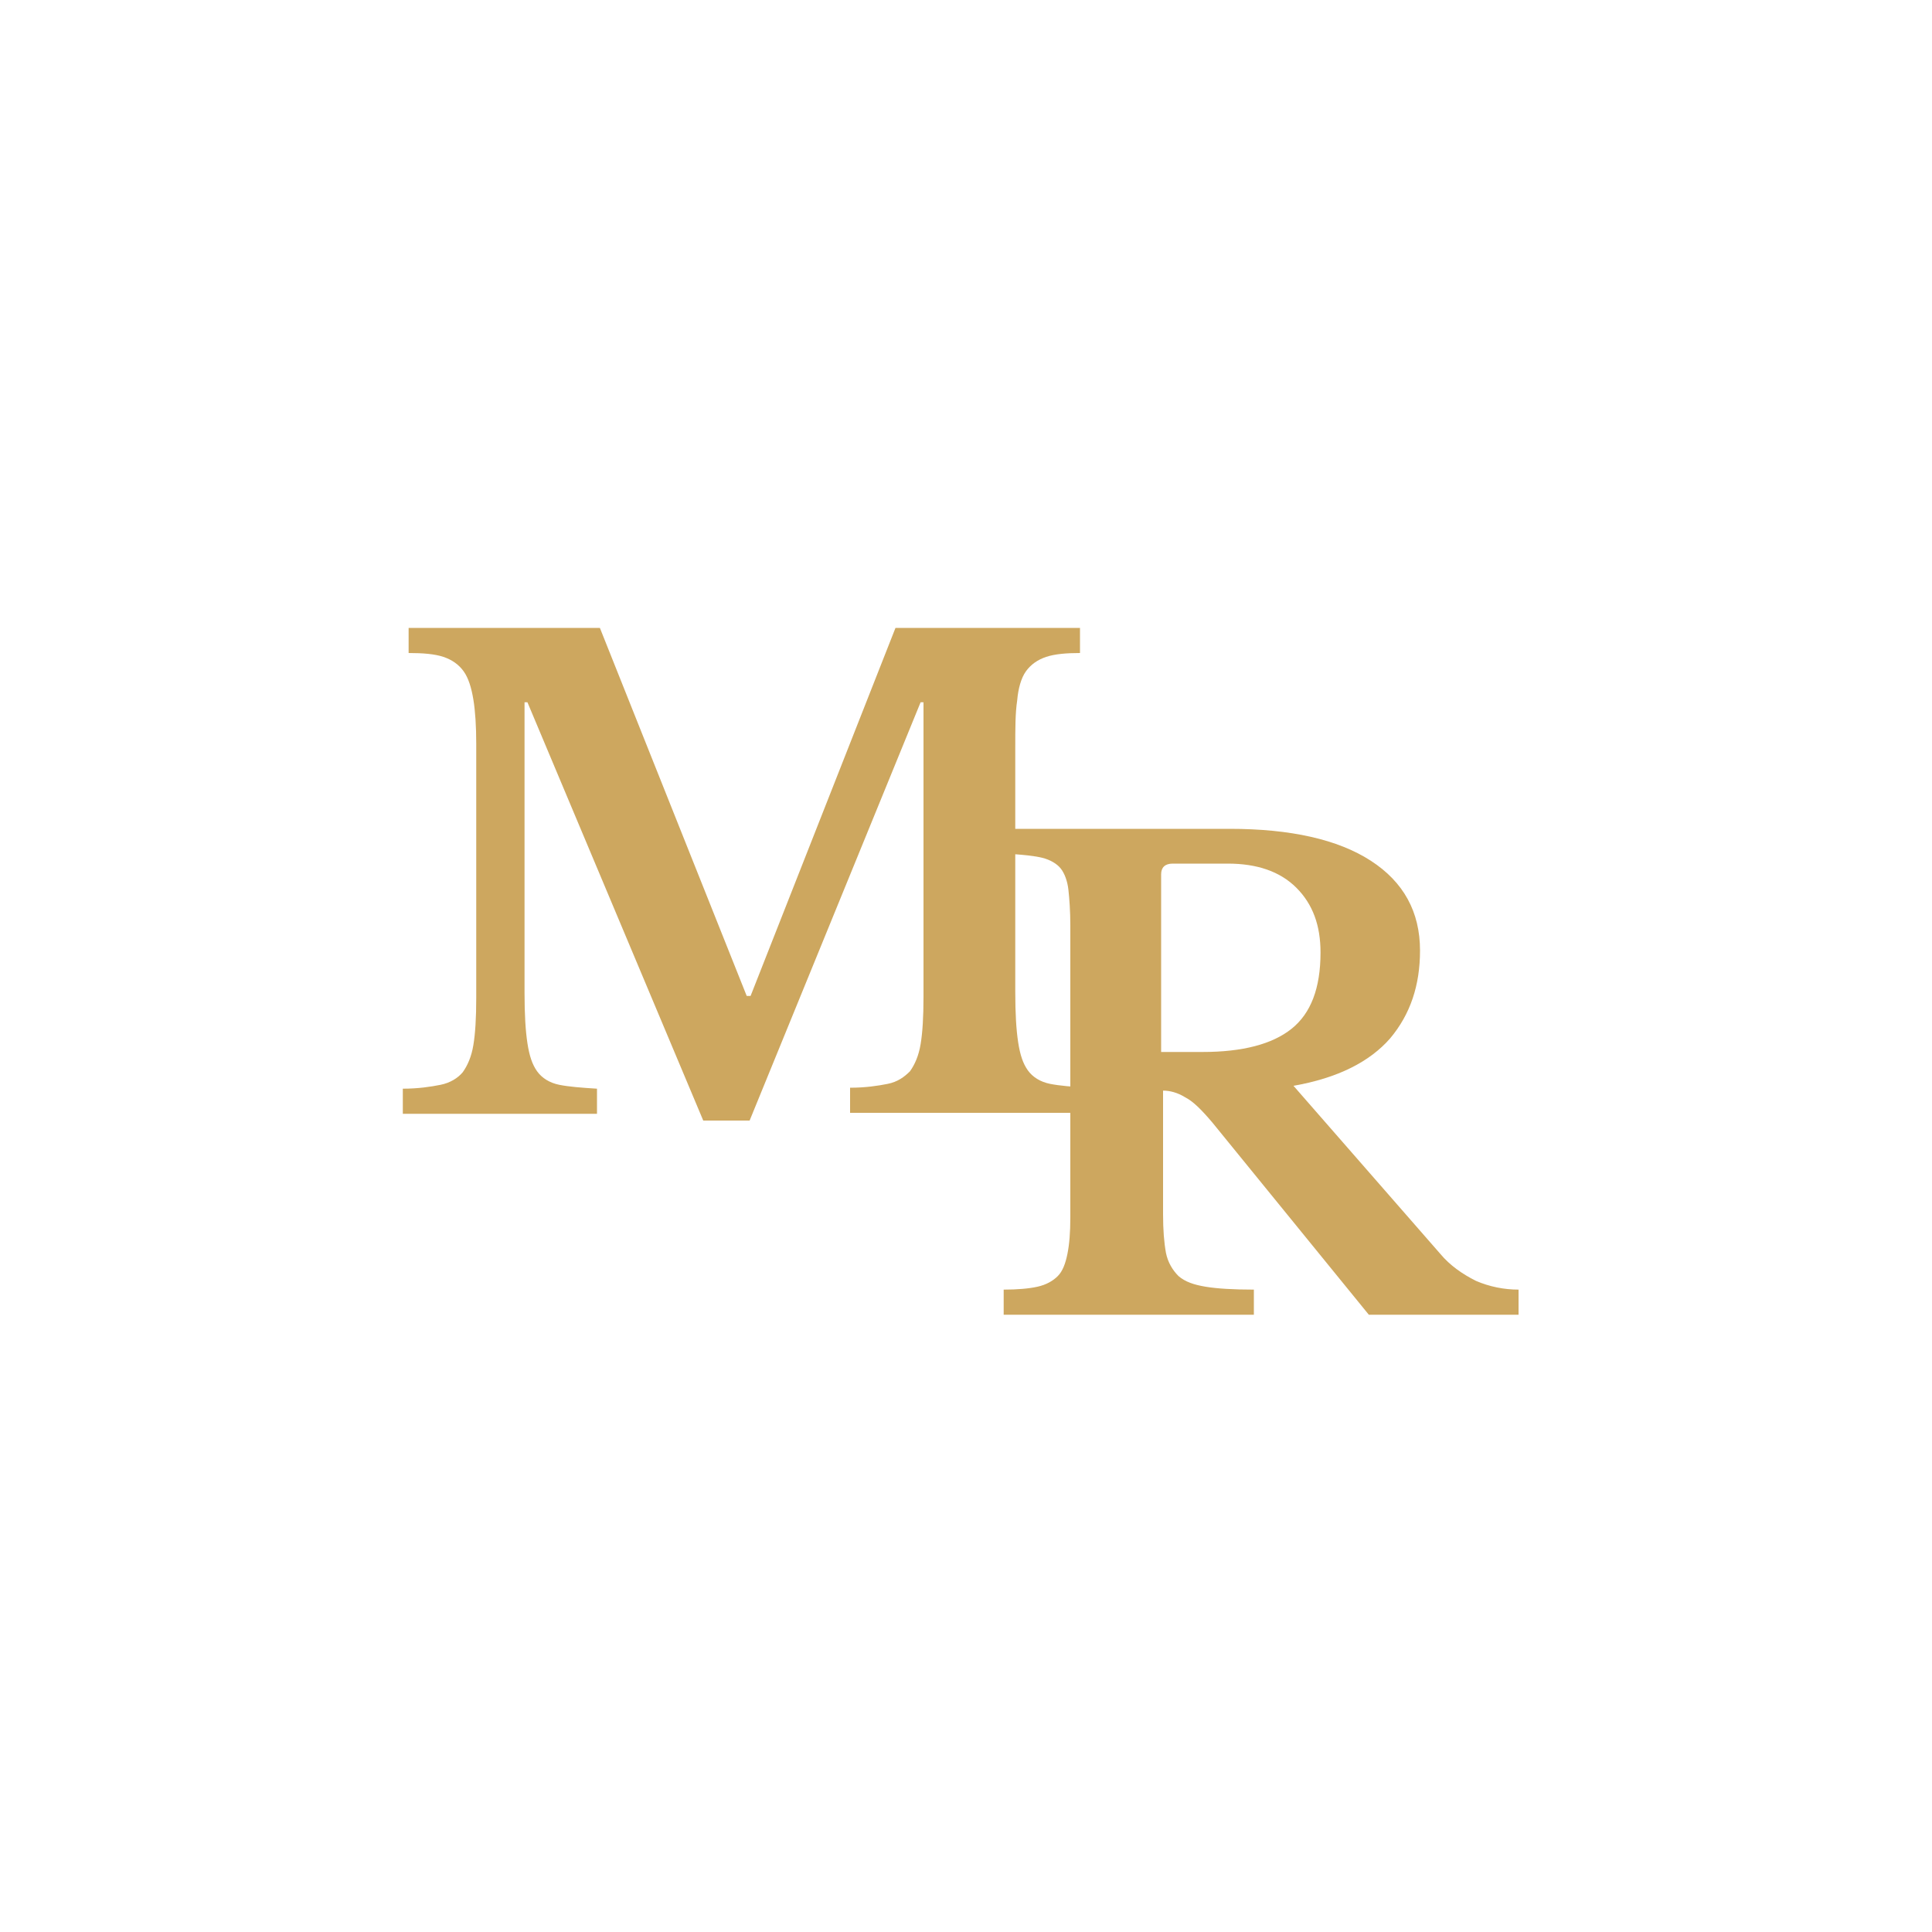
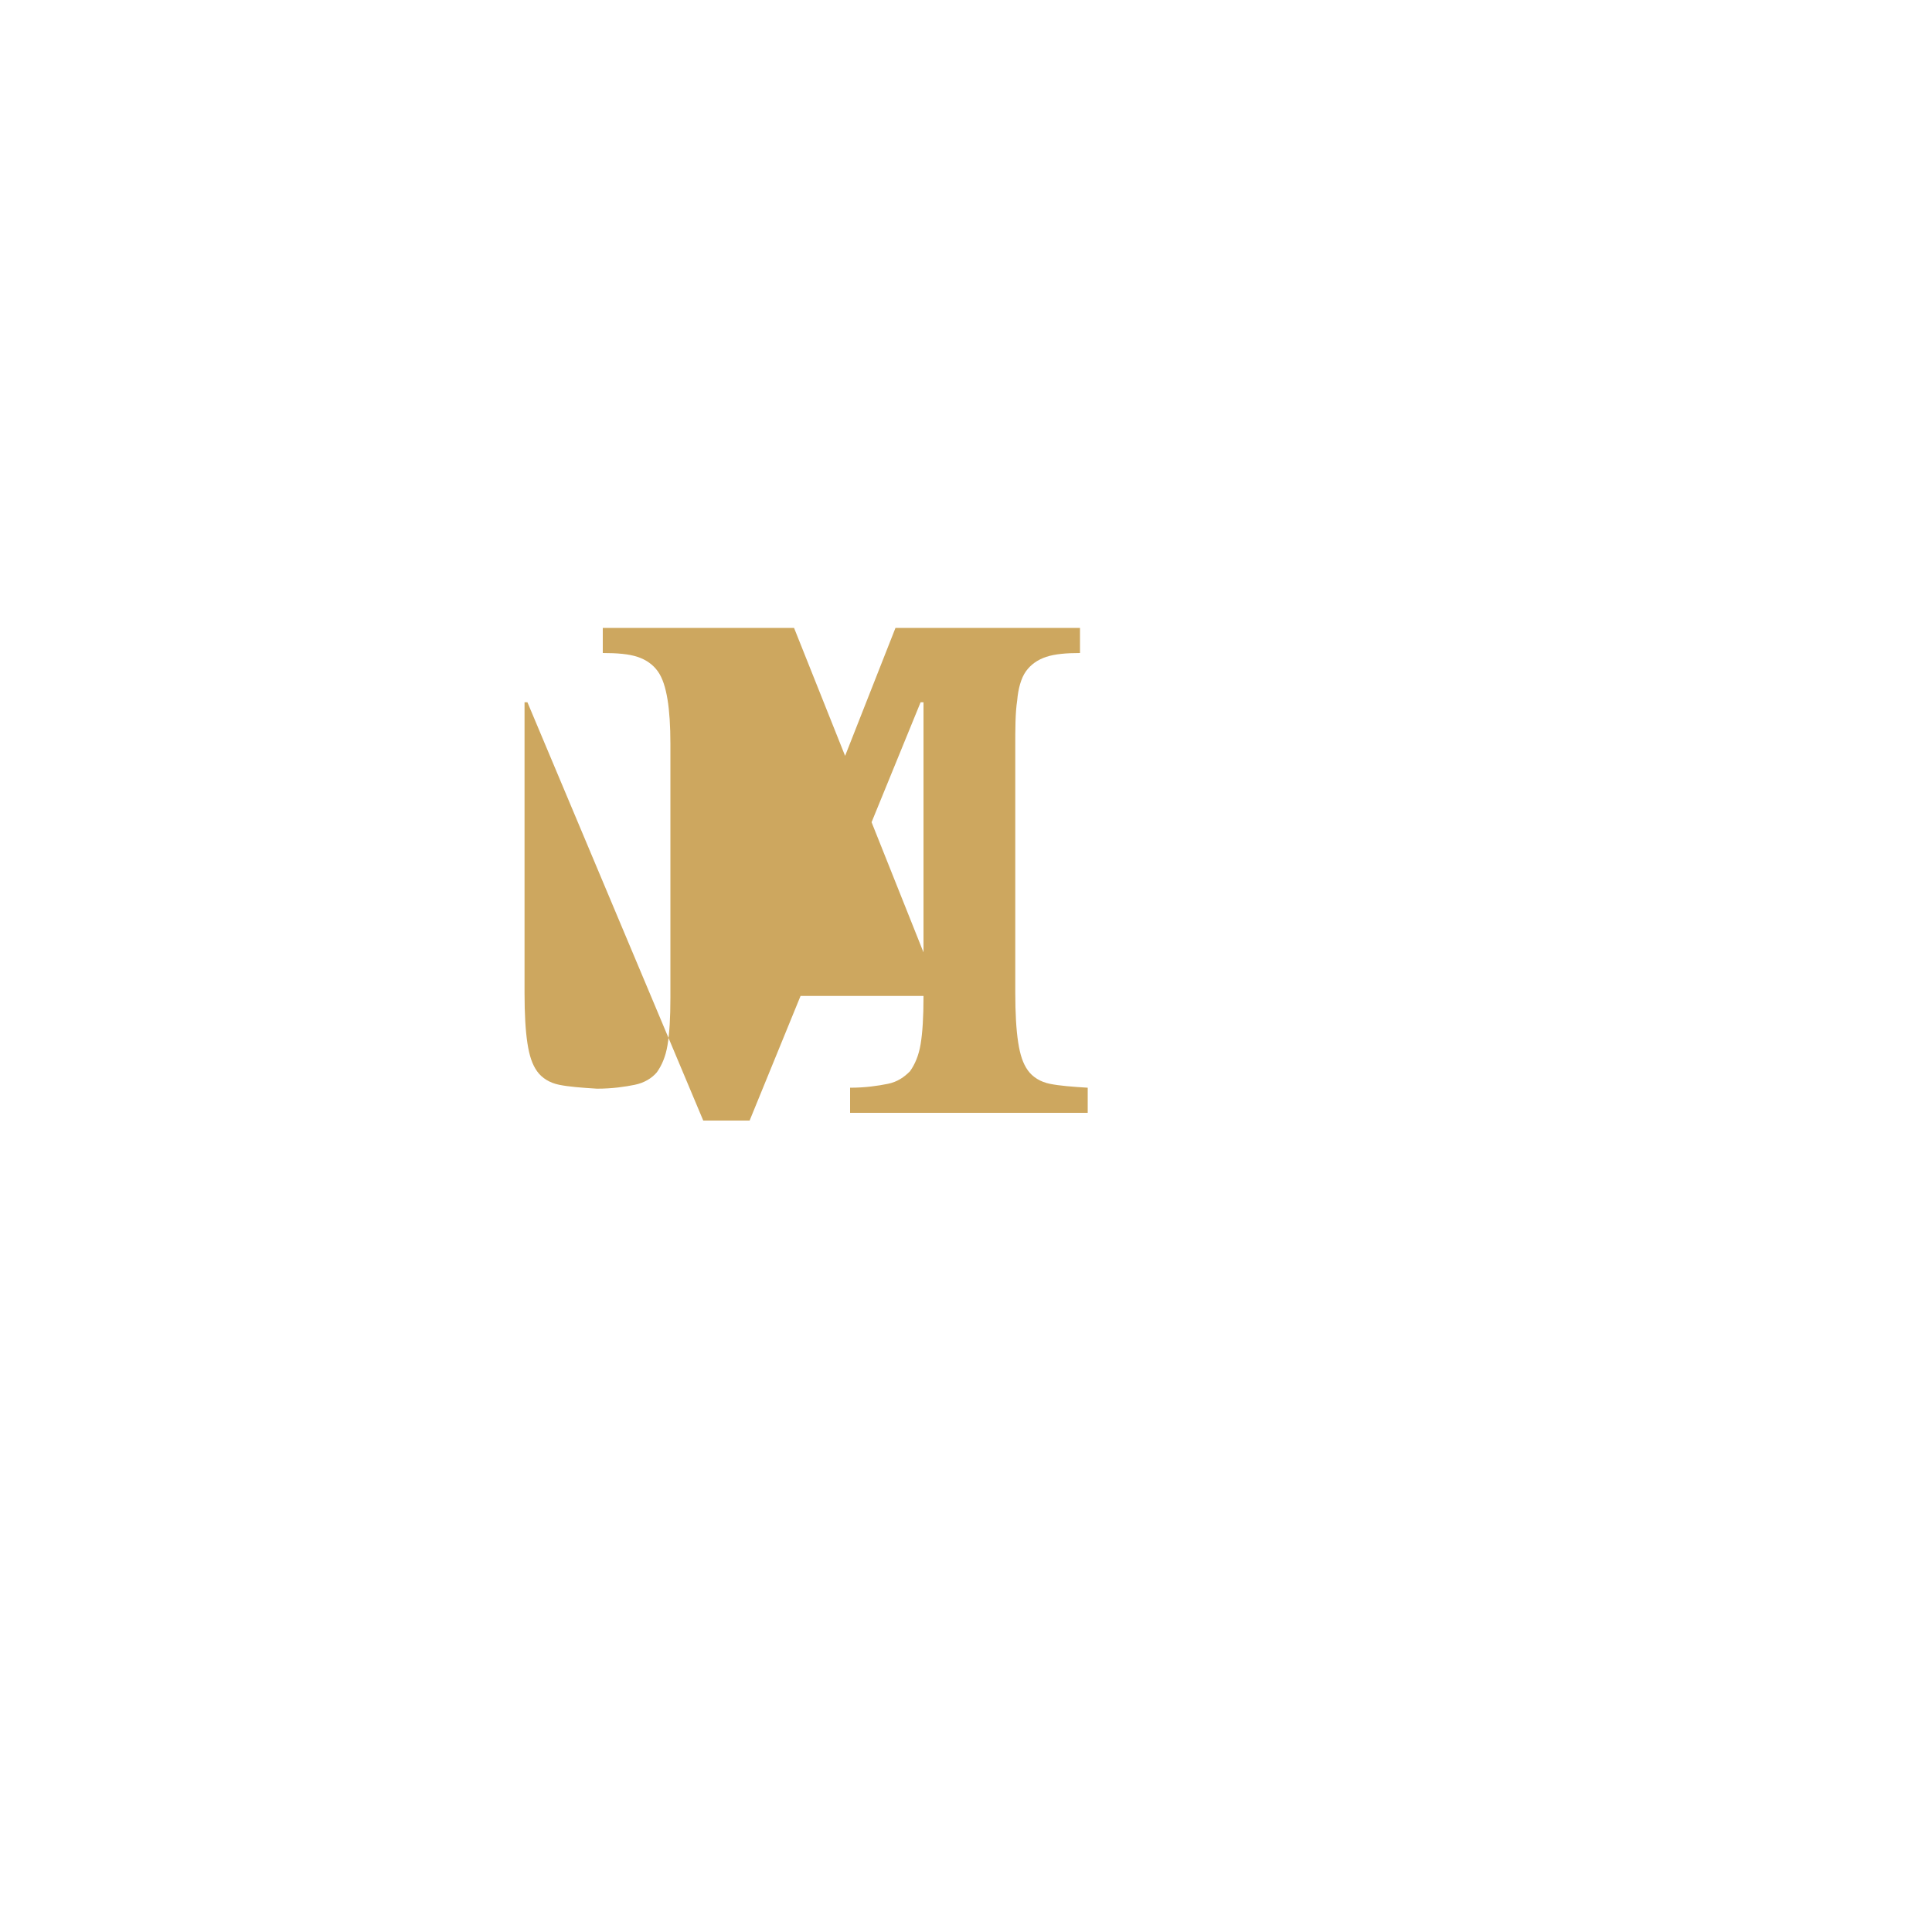
<svg xmlns="http://www.w3.org/2000/svg" viewBox="0 0 200 200" fill="#cda75f">
-   <path d="M77.7 103.1l15-38.1h19.1v2.6c-1.4 0-2.6.1-3.5.4s-1.6.8-2.1 1.5-.8 1.8-.9 3c-.2 1.3-.2 2.9-.2 4.9v25.3c0 2.2.1 3.9.3 5.2s.5 2.2 1 2.9 1.3 1.2 2.3 1.4 2.3.3 3.9.4v2.6H88v-2.6c1.6 0 2.9-.2 3.9-.4s1.7-.7 2.3-1.3c.5-.7.9-1.6 1.1-2.8s.3-2.8.3-4.9V72.7h-.3L77.6 116h-4.8L54.6 72.7h-.3v30.1c0 2.2.1 3.9.3 5.2s.5 2.2 1 2.9 1.3 1.2 2.3 1.4 2.3.3 3.9.4v2.6H41.7v-2.6c1.6 0 2.9-.2 3.9-.4s1.8-.7 2.3-1.3c.5-.7.9-1.6 1.1-2.8s.3-2.8.3-4.9V77c0-1.8-.1-3.4-.3-4.6s-.5-2.2-1-2.9-1.2-1.2-2.1-1.5-2.1-.4-3.6-.4V65h19.8l15.2 38.1h.4z" />
-   <path d="M147 98.4c0 3.6-1 6.6-3.1 9.1-2.1 2.4-5.4 4.1-10 4.9l15.2 17.4c1 1.2 2.3 2.1 3.7 2.8 1.4.6 2.9.9 4.4.9v2.6h-15.5l-16.2-19.9c-1.1-1.3-2-2.2-2.8-2.6-.8-.5-1.6-.7-2.3-.7v12.8c0 1.6.1 2.9.3 4 .2 1 .7 1.8 1.3 2.4.7.6 1.6.9 2.8 1.1s2.9.3 5 .3v2.6h-25.9v-2.6c1.4 0 2.6-.1 3.5-.3s1.6-.6 2.1-1.1.8-1.3 1-2.3.3-2.2.3-3.8V95.8c0-1.5-.1-2.8-.2-3.7s-.4-1.7-.8-2.2-1.1-.9-1.9-1.1-1.9-.3-3.2-.4v-2.6h22.6c6.3 0 11.2 1.1 14.6 3.3s5.1 5.3 5.1 9.3zm-26.7 10.5h4.2c4.1 0 7.2-.8 9.2-2.4s3-4.2 3-7.9c0-2.8-.8-5-2.5-6.7s-4.1-2.5-7.1-2.5h-5.7c-.8 0-1.2.4-1.2 1.1v18.4z" />
+   <path d="M77.7 103.1l15-38.1h19.1v2.6c-1.4 0-2.6.1-3.5.4s-1.6.8-2.1 1.5-.8 1.8-.9 3c-.2 1.3-.2 2.9-.2 4.9v25.3c0 2.2.1 3.9.3 5.2s.5 2.2 1 2.9 1.3 1.2 2.3 1.4 2.3.3 3.9.4v2.6H88v-2.6c1.6 0 2.9-.2 3.9-.4s1.7-.7 2.3-1.3c.5-.7.9-1.6 1.1-2.8s.3-2.8.3-4.9V72.7h-.3L77.6 116h-4.8L54.6 72.7h-.3v30.1c0 2.2.1 3.9.3 5.2s.5 2.2 1 2.9 1.3 1.2 2.3 1.4 2.3.3 3.9.4v2.6v-2.6c1.6 0 2.9-.2 3.9-.4s1.8-.7 2.3-1.3c.5-.7.9-1.6 1.1-2.8s.3-2.8.3-4.9V77c0-1.8-.1-3.4-.3-4.6s-.5-2.2-1-2.9-1.2-1.2-2.1-1.5-2.1-.4-3.6-.4V65h19.8l15.2 38.1h.4z" />
</svg>